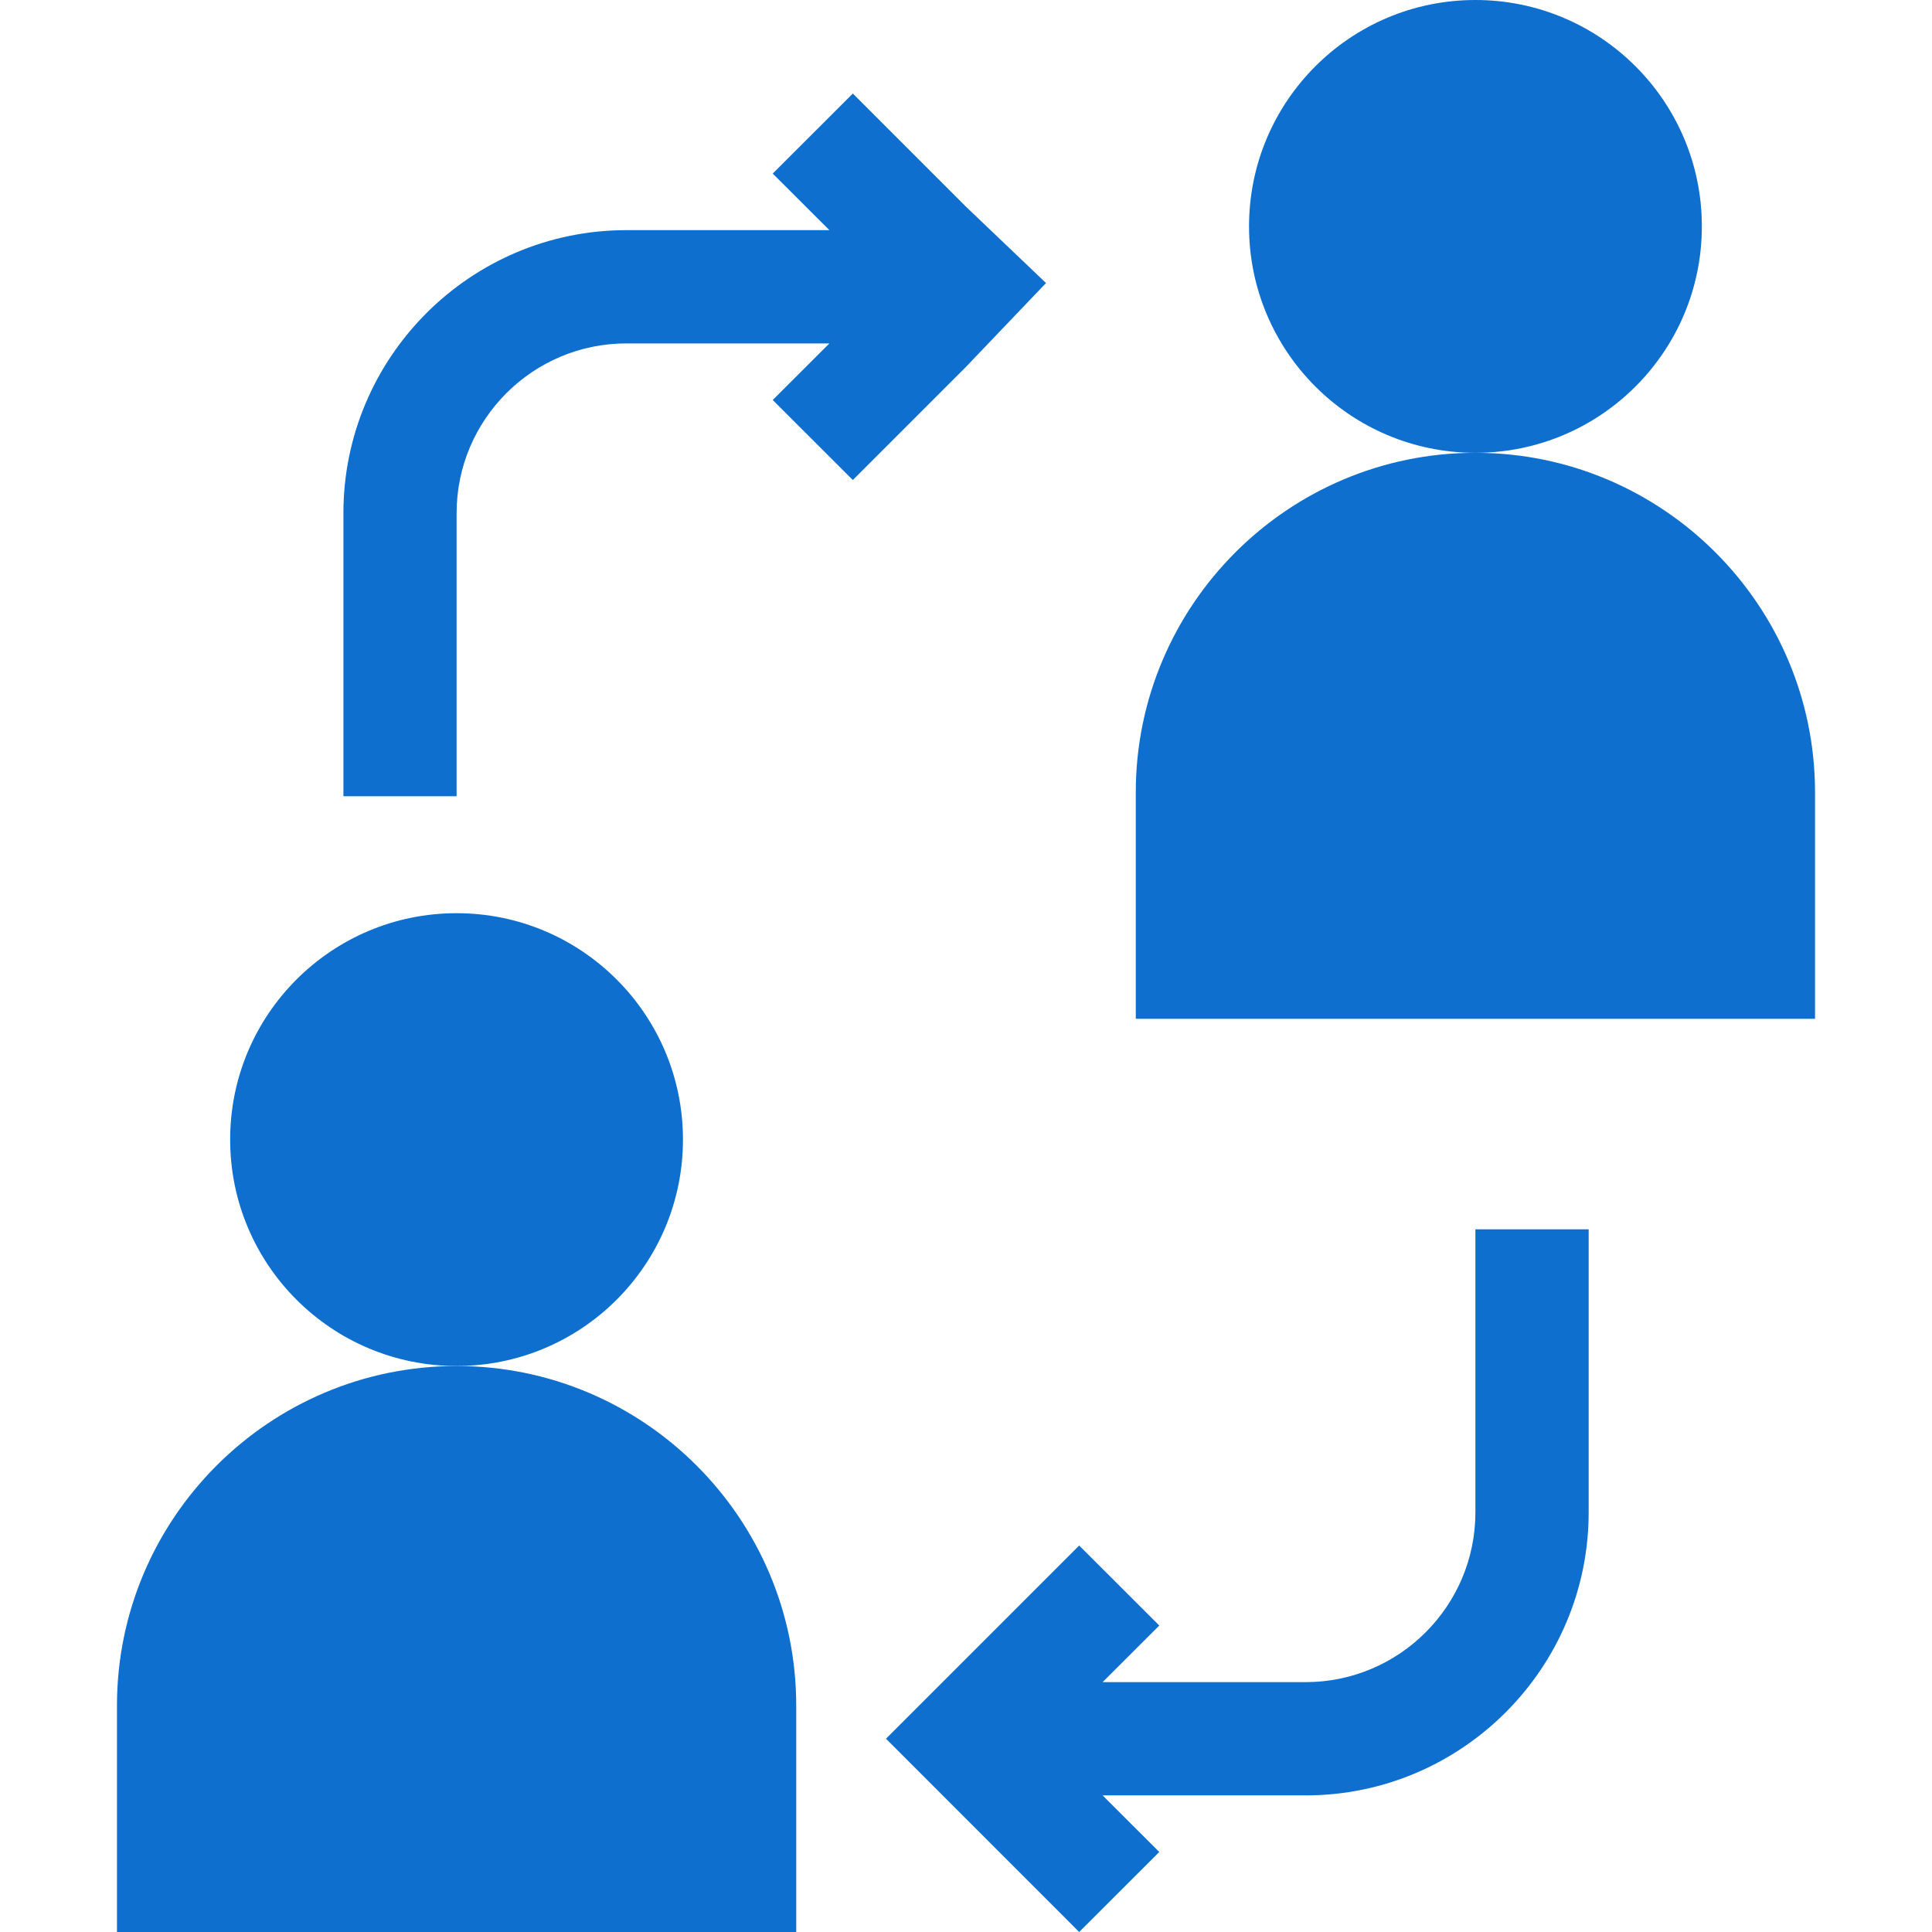
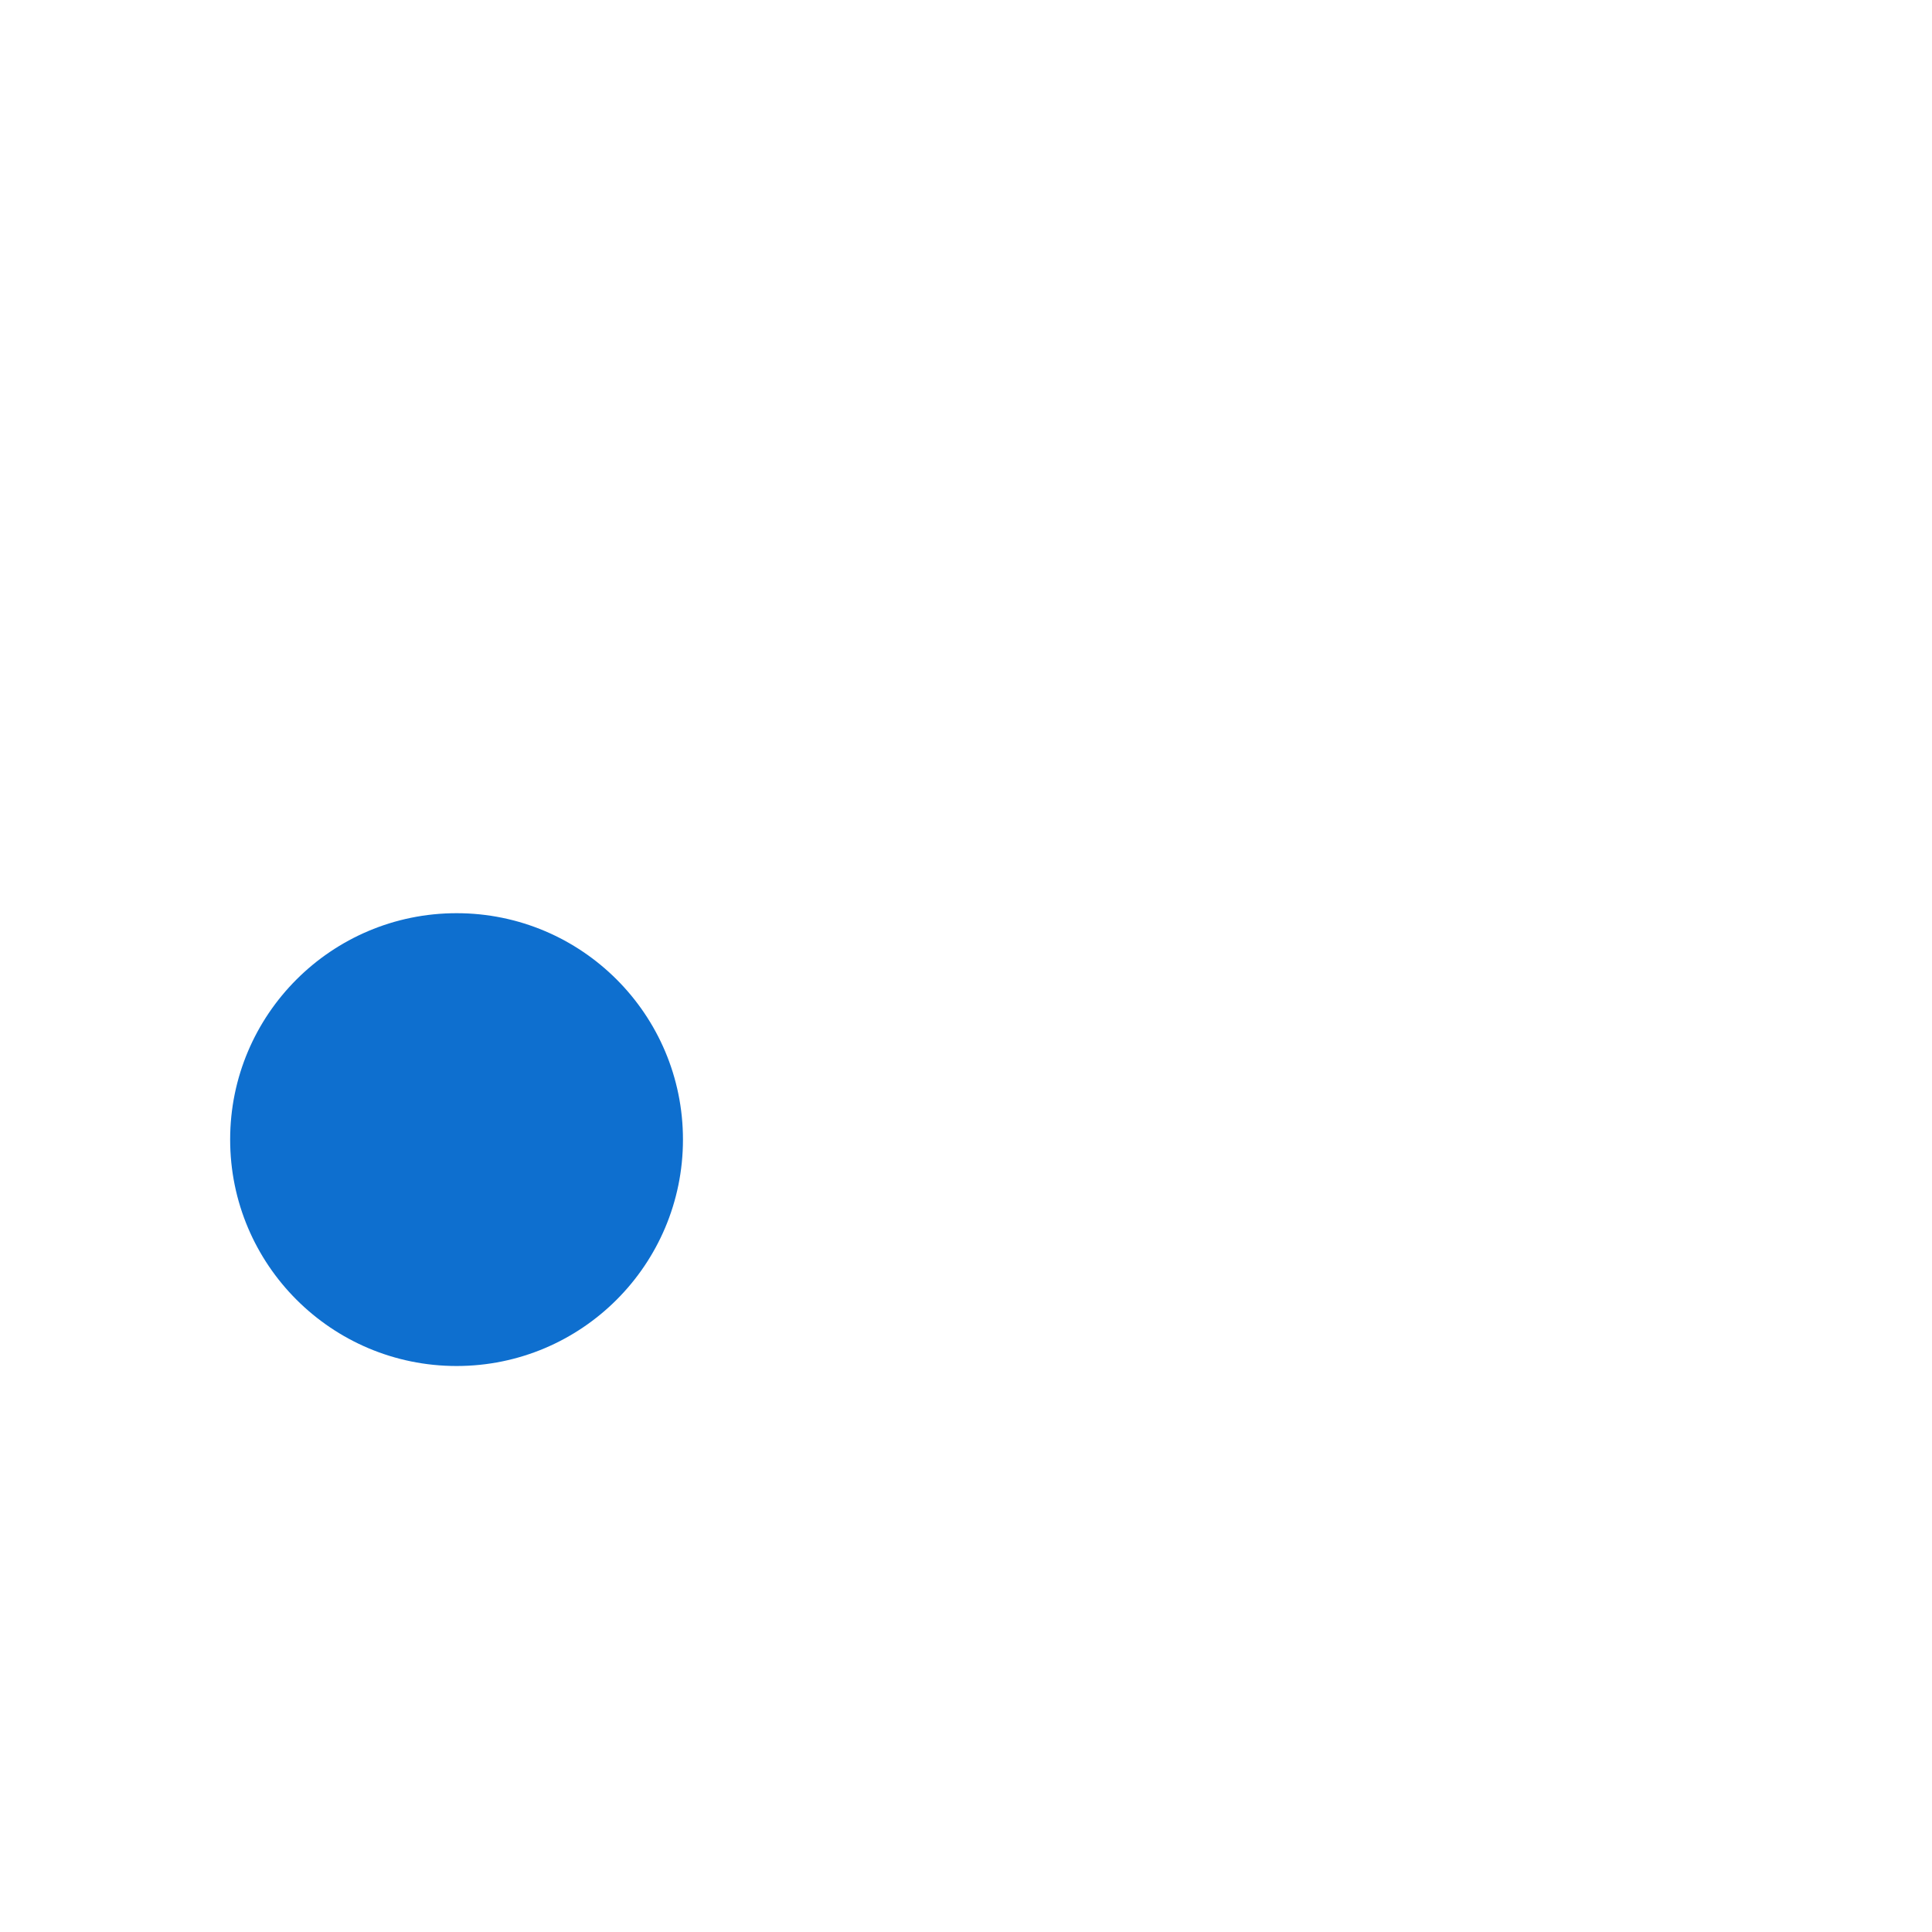
<svg xmlns="http://www.w3.org/2000/svg" width="24" height="24" viewBox="0 0 24 24" fill="none">
-   <path d="M18.328 5.625C16.002 5.625 14.109 7.517 14.109 9.844V12.656H22.547V9.844C22.547 7.517 20.654 5.625 18.328 5.625Z" fill="#0E6FCF" />
-   <path d="M18.328 5.625C19.881 5.625 21.141 4.366 21.141 2.812C21.141 1.259 19.881 0 18.328 0C16.775 0 15.516 1.259 15.516 2.812C15.516 4.366 16.775 5.625 18.328 5.625Z" fill="#0E6FCF" />
-   <path d="M5.672 16.969C3.346 16.969 1.453 18.861 1.453 21.188V24H9.891V21.188C9.891 18.861 7.998 16.969 5.672 16.969Z" fill="#0E6FCF" />
  <path d="M5.672 16.969C7.225 16.969 8.484 15.71 8.484 14.156C8.484 12.603 7.225 11.344 5.672 11.344C4.119 11.344 2.859 12.603 2.859 14.156C2.859 15.71 4.119 16.969 5.672 16.969Z" fill="#0E6FCF" />
-   <path d="M18.328 18.787C18.328 19.95 17.382 20.896 16.219 20.896H13.697L14.401 20.193L13.406 19.199L11.006 21.599L13.406 24L14.401 23.006L13.697 22.303H16.219C18.157 22.303 19.735 20.725 19.735 18.787V15.271H18.328V18.787Z" fill="#0E6FCF" />
-   <path d="M12.994 3.516L12 2.568L10.594 1.162L9.599 2.156L10.303 2.859H7.781C5.843 2.859 4.266 4.437 4.266 6.375V9.891H5.672V6.375C5.672 5.212 6.618 4.266 7.781 4.266H10.303L9.599 4.969L10.594 5.963L12 4.557L12.994 3.516Z" fill="#0E6FCF" />
</svg>